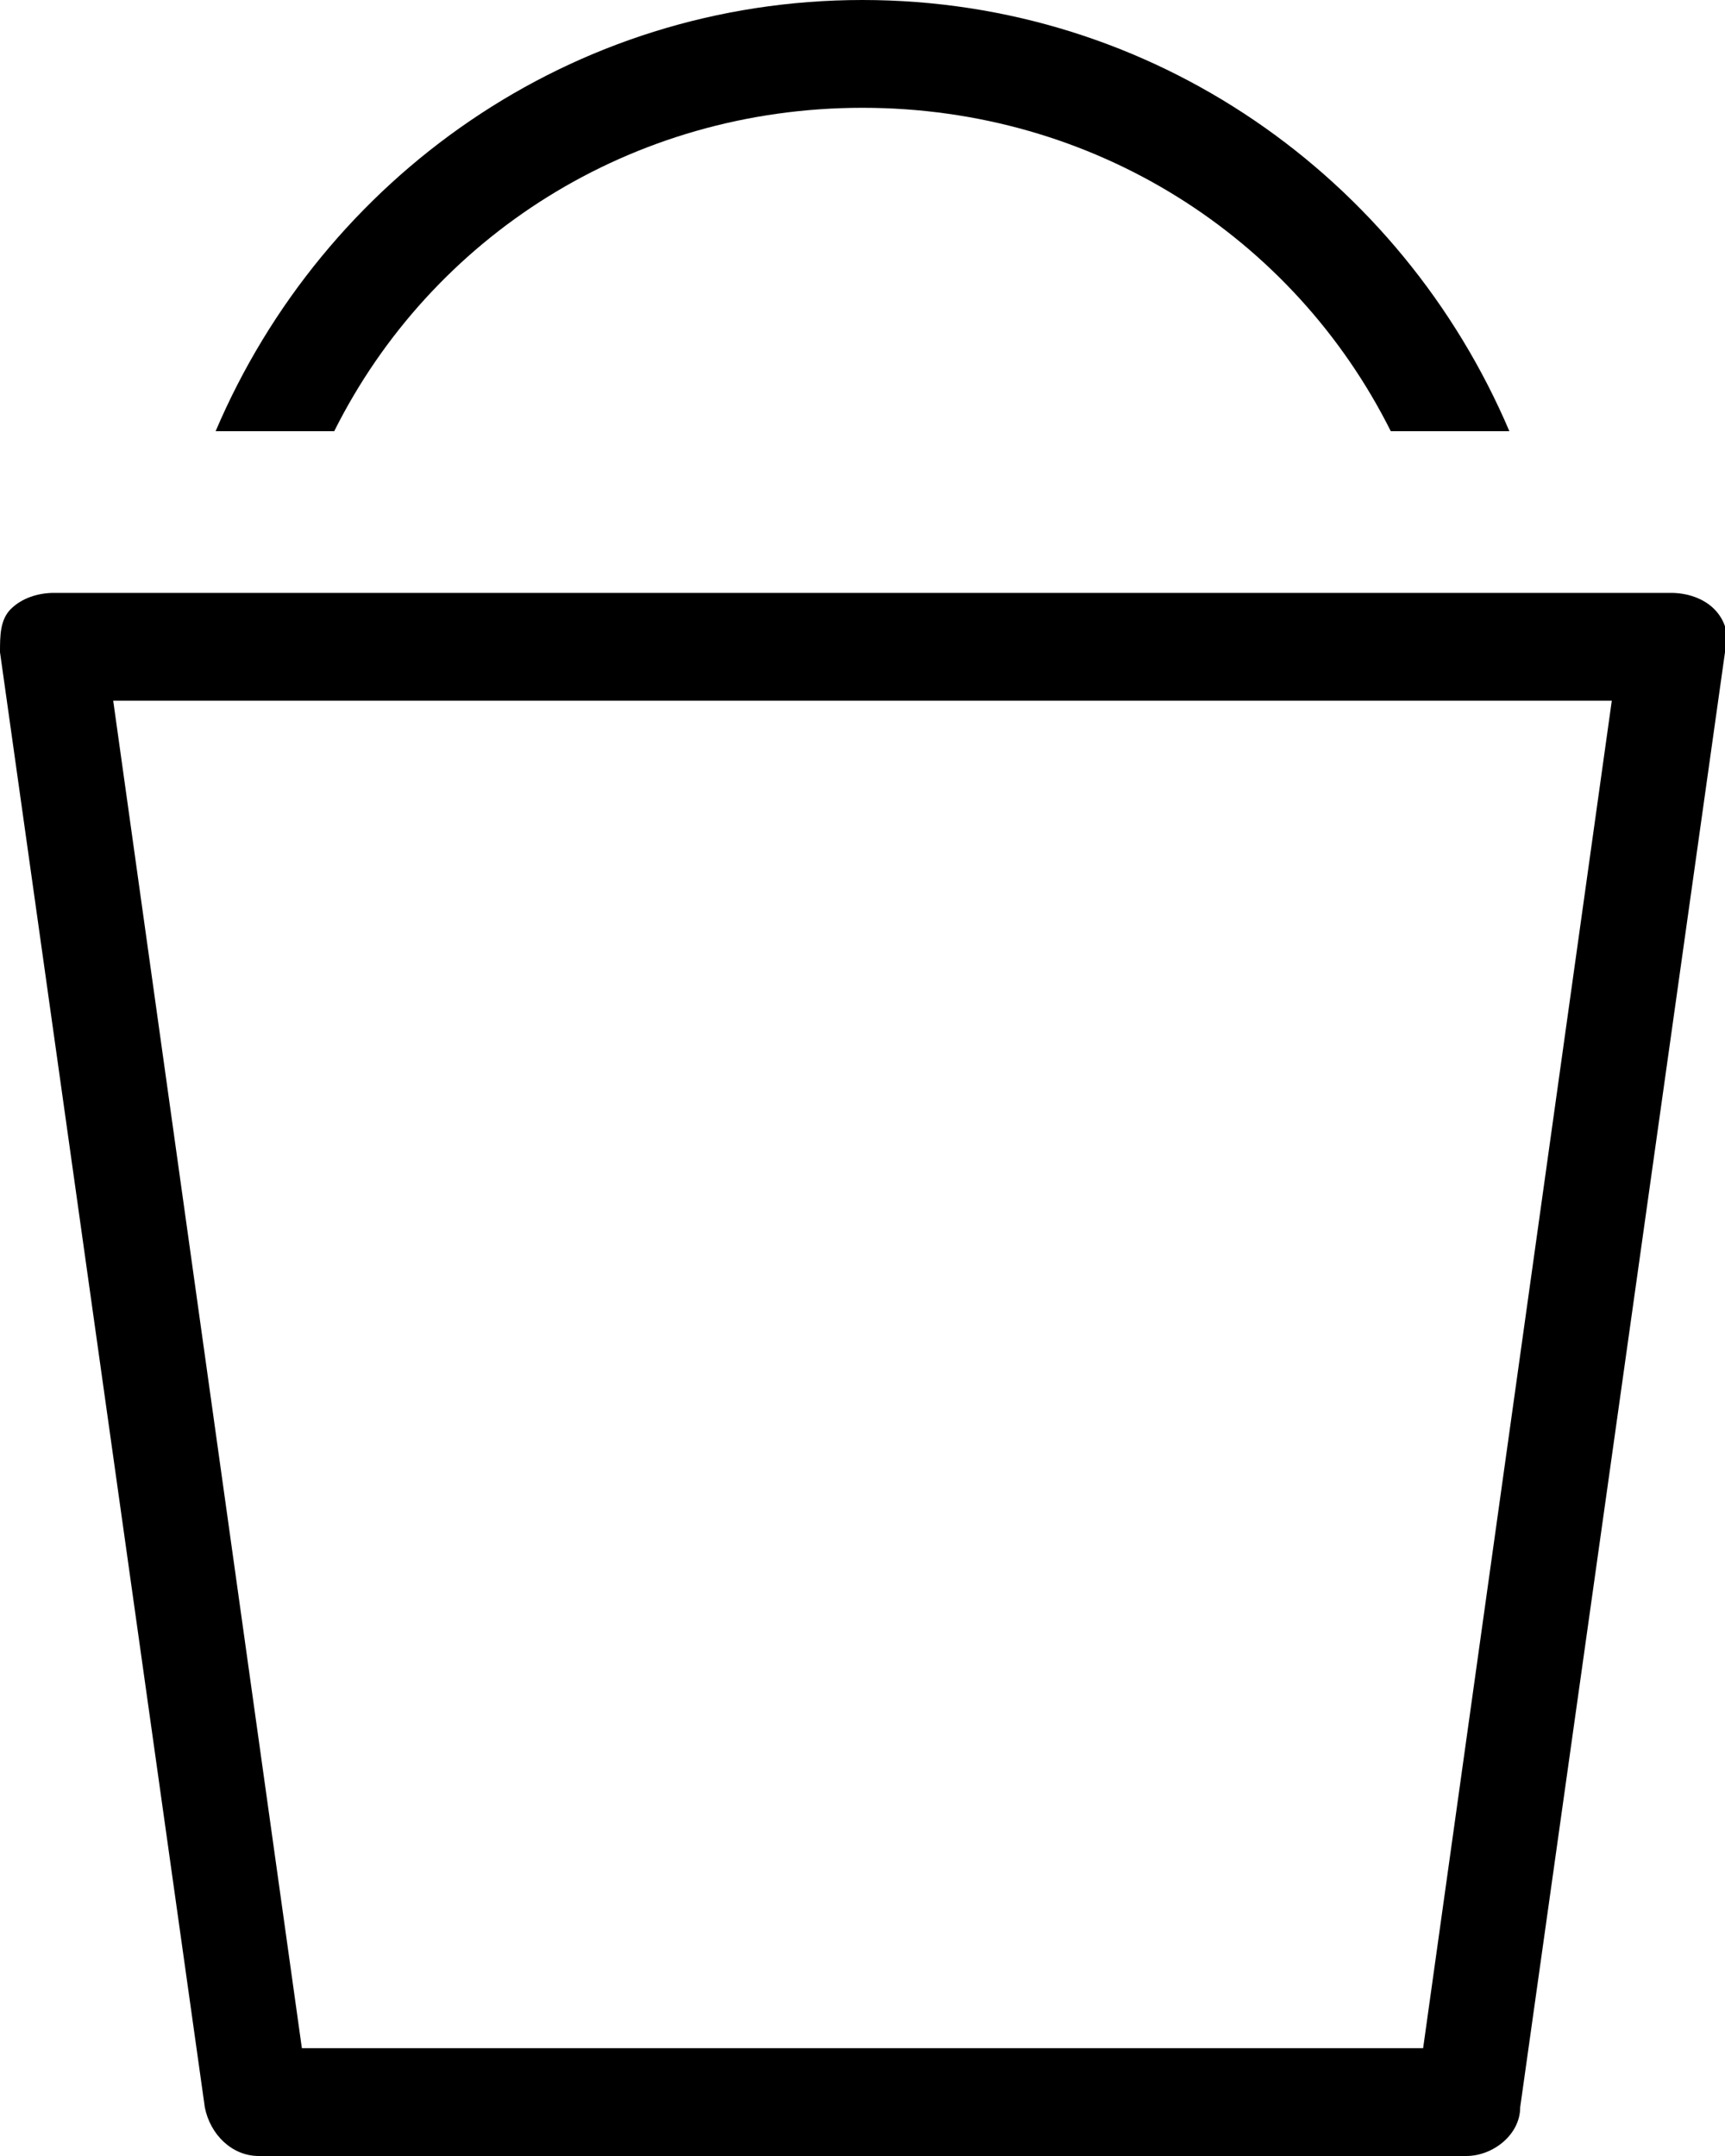
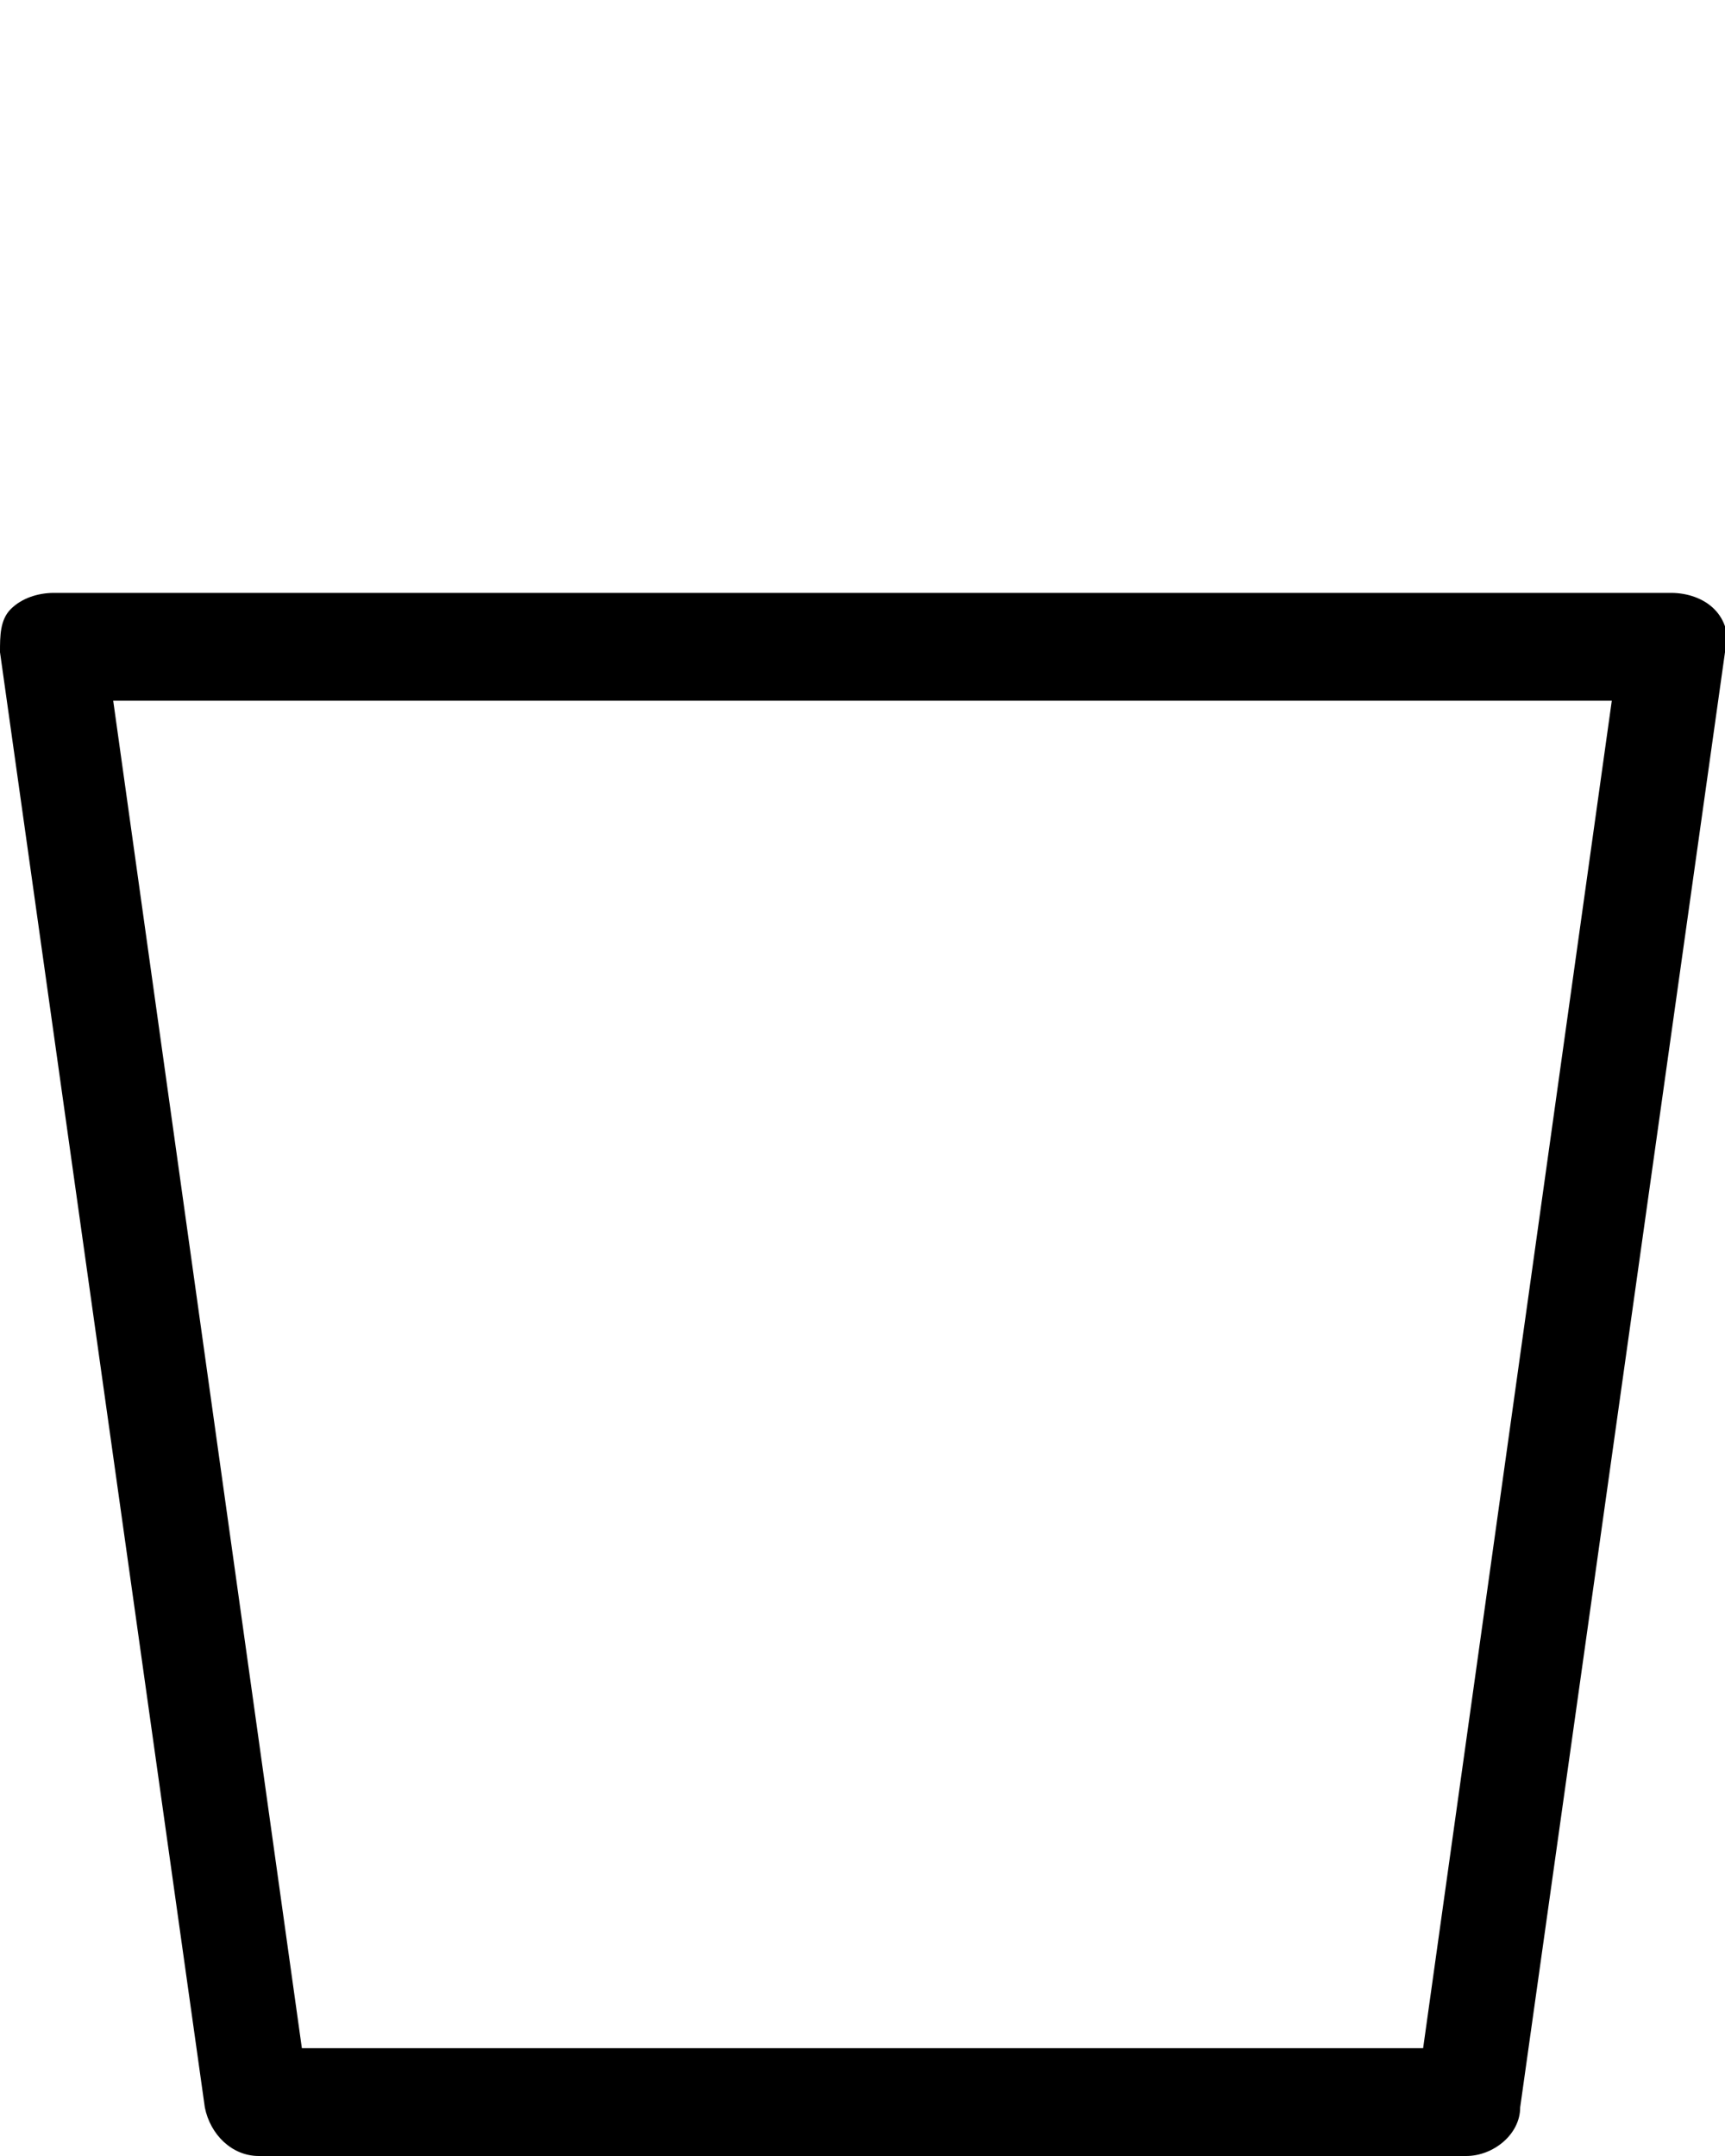
<svg xmlns="http://www.w3.org/2000/svg" version="1.1" id="Слой_1" x="0" y="0" viewBox="0 0 32 40" xml:space="preserve">
  <g>
    <path class="st0" d="M27.2 40H4.8c-.5 0-.9-.4-1-.9L0 12.1c0-.3 0-.6.2-.8s.5-.3.8-.3h30c.3 0 .6.1.8.3.2.2.3.5.2.8l-3.8 27c0 .5-.5.9-1 .9zM5.6 38h20.8l3.5-25H2.1l3.5 25z" />
  </g>
  <g>
-     <path class="st1" d="M25.8 8C24 4.4 20.3 2 16 2c-4.3 0-8 2.4-9.8 6H4c2-4.7 6.6-8 12-8s10 3.3 12 8h-2.2z" />
-   </g>
+     </g>
</svg>